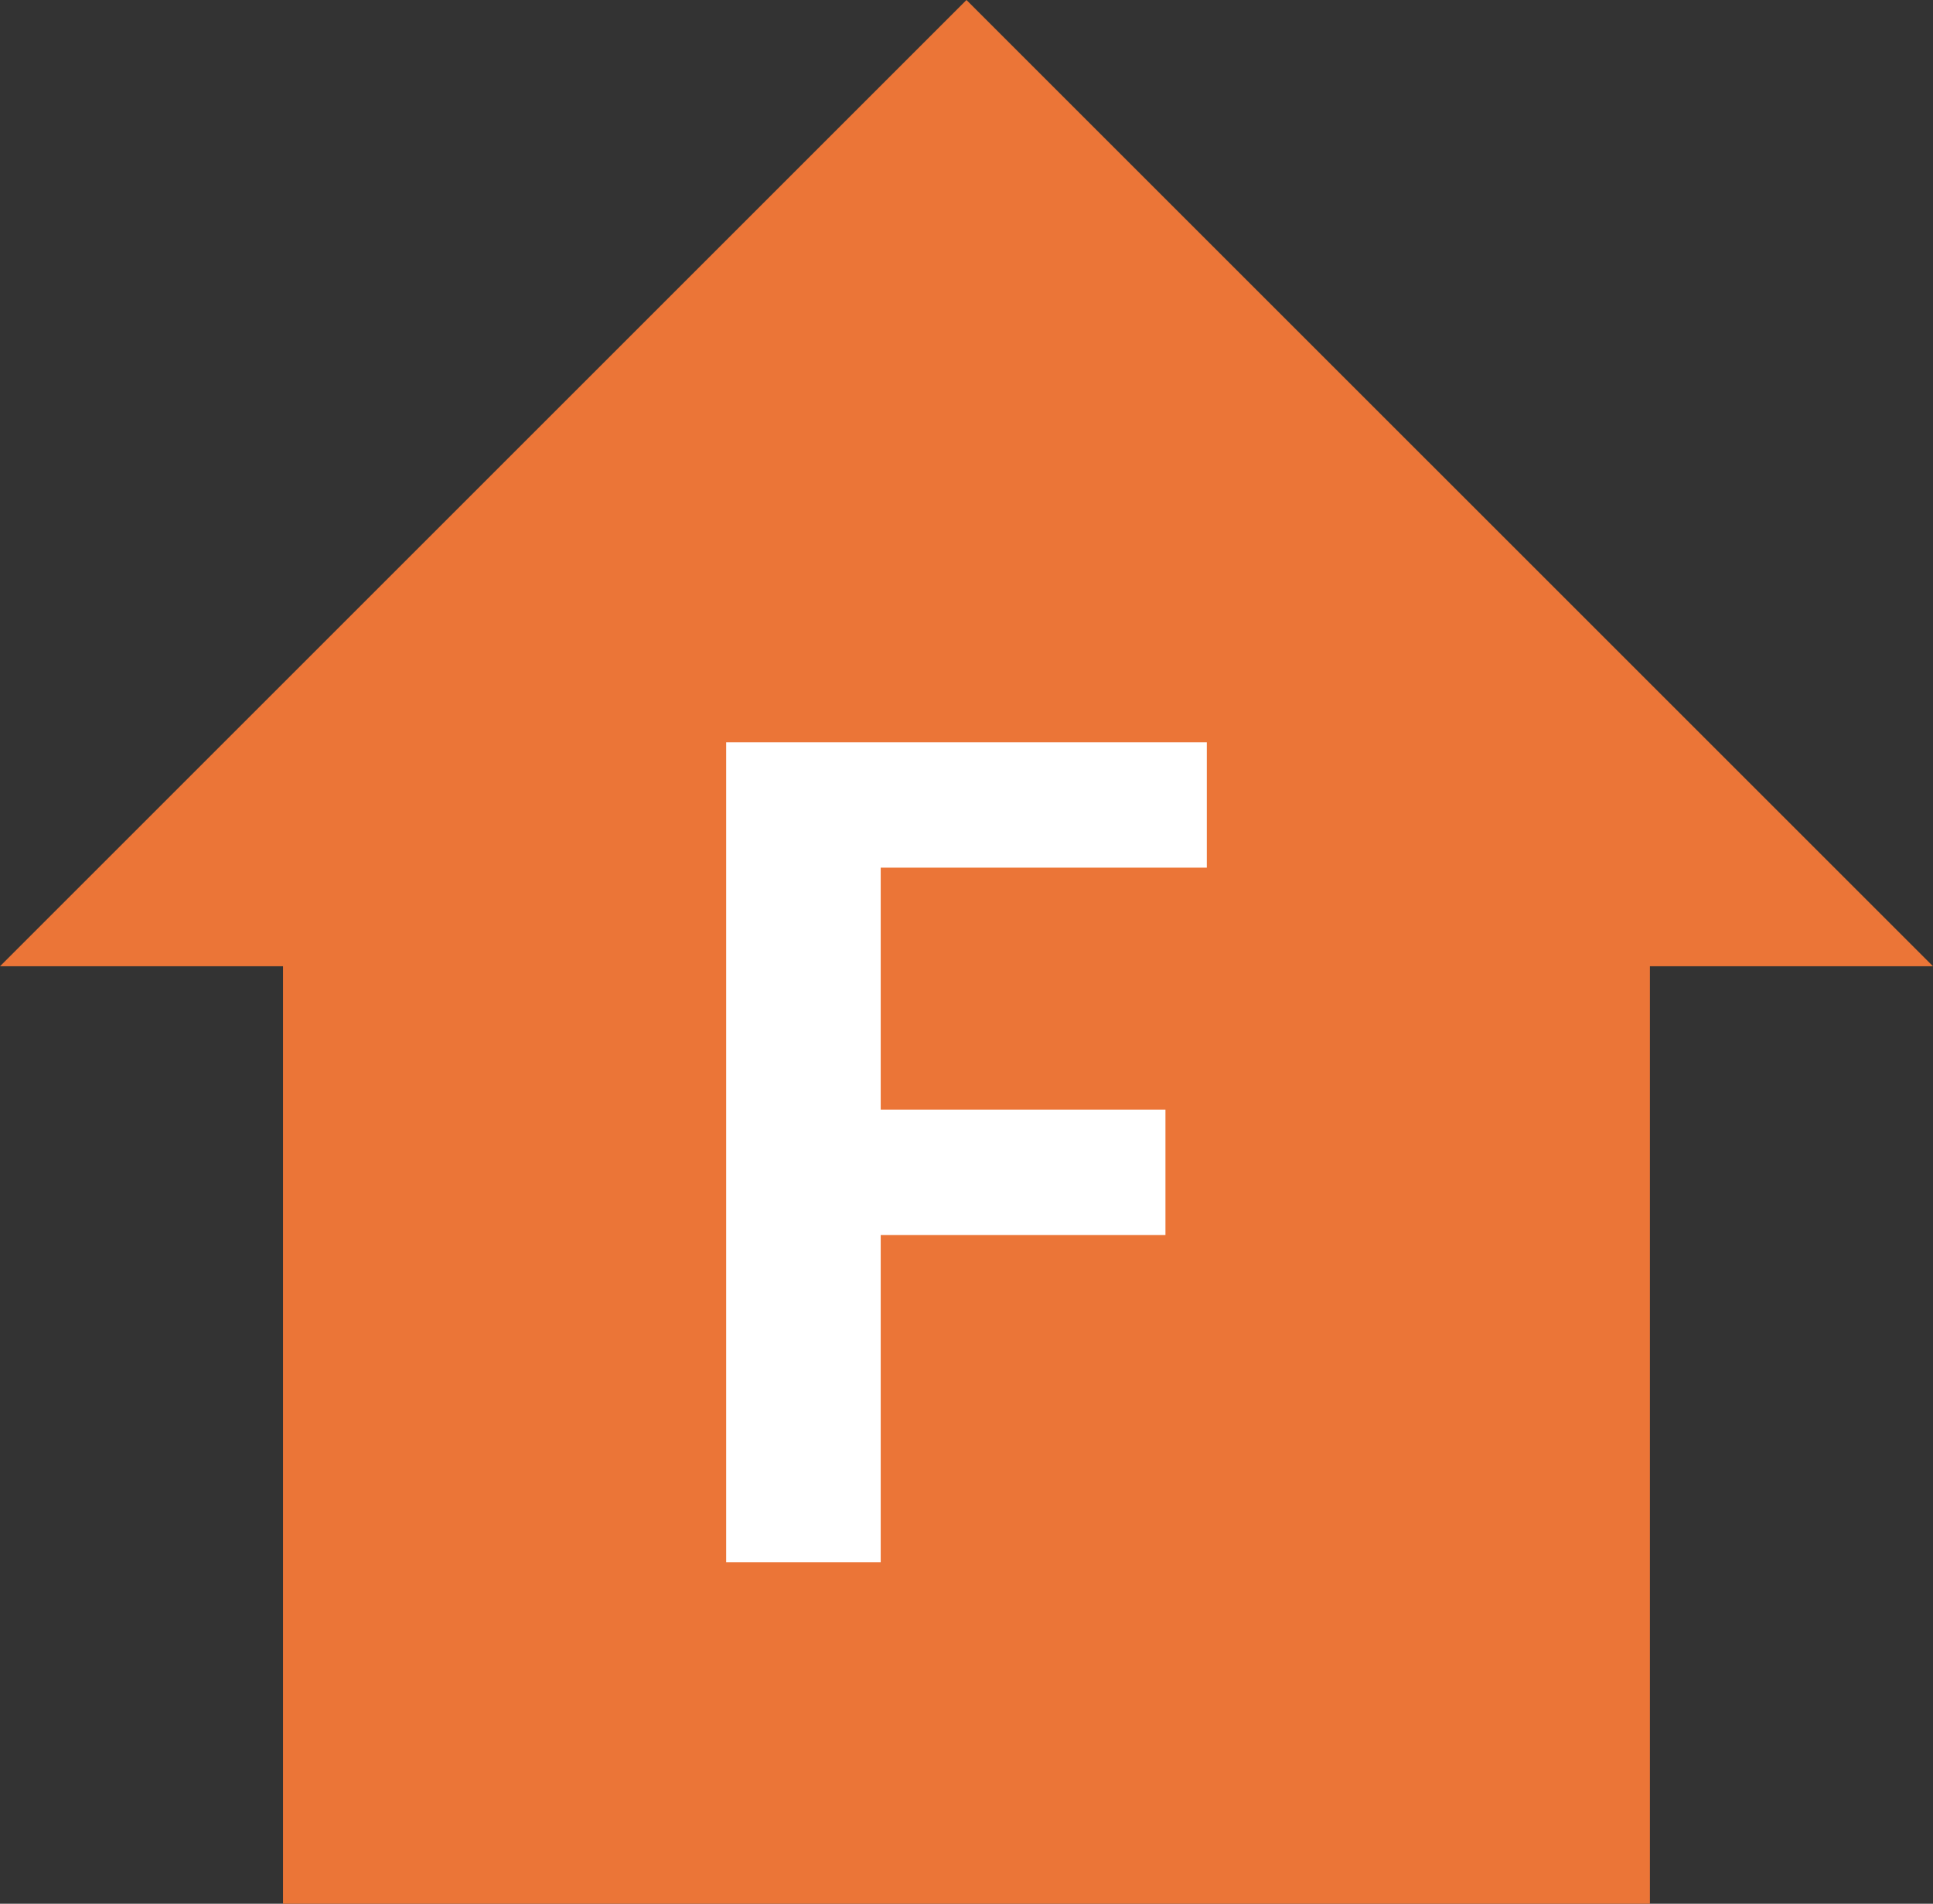
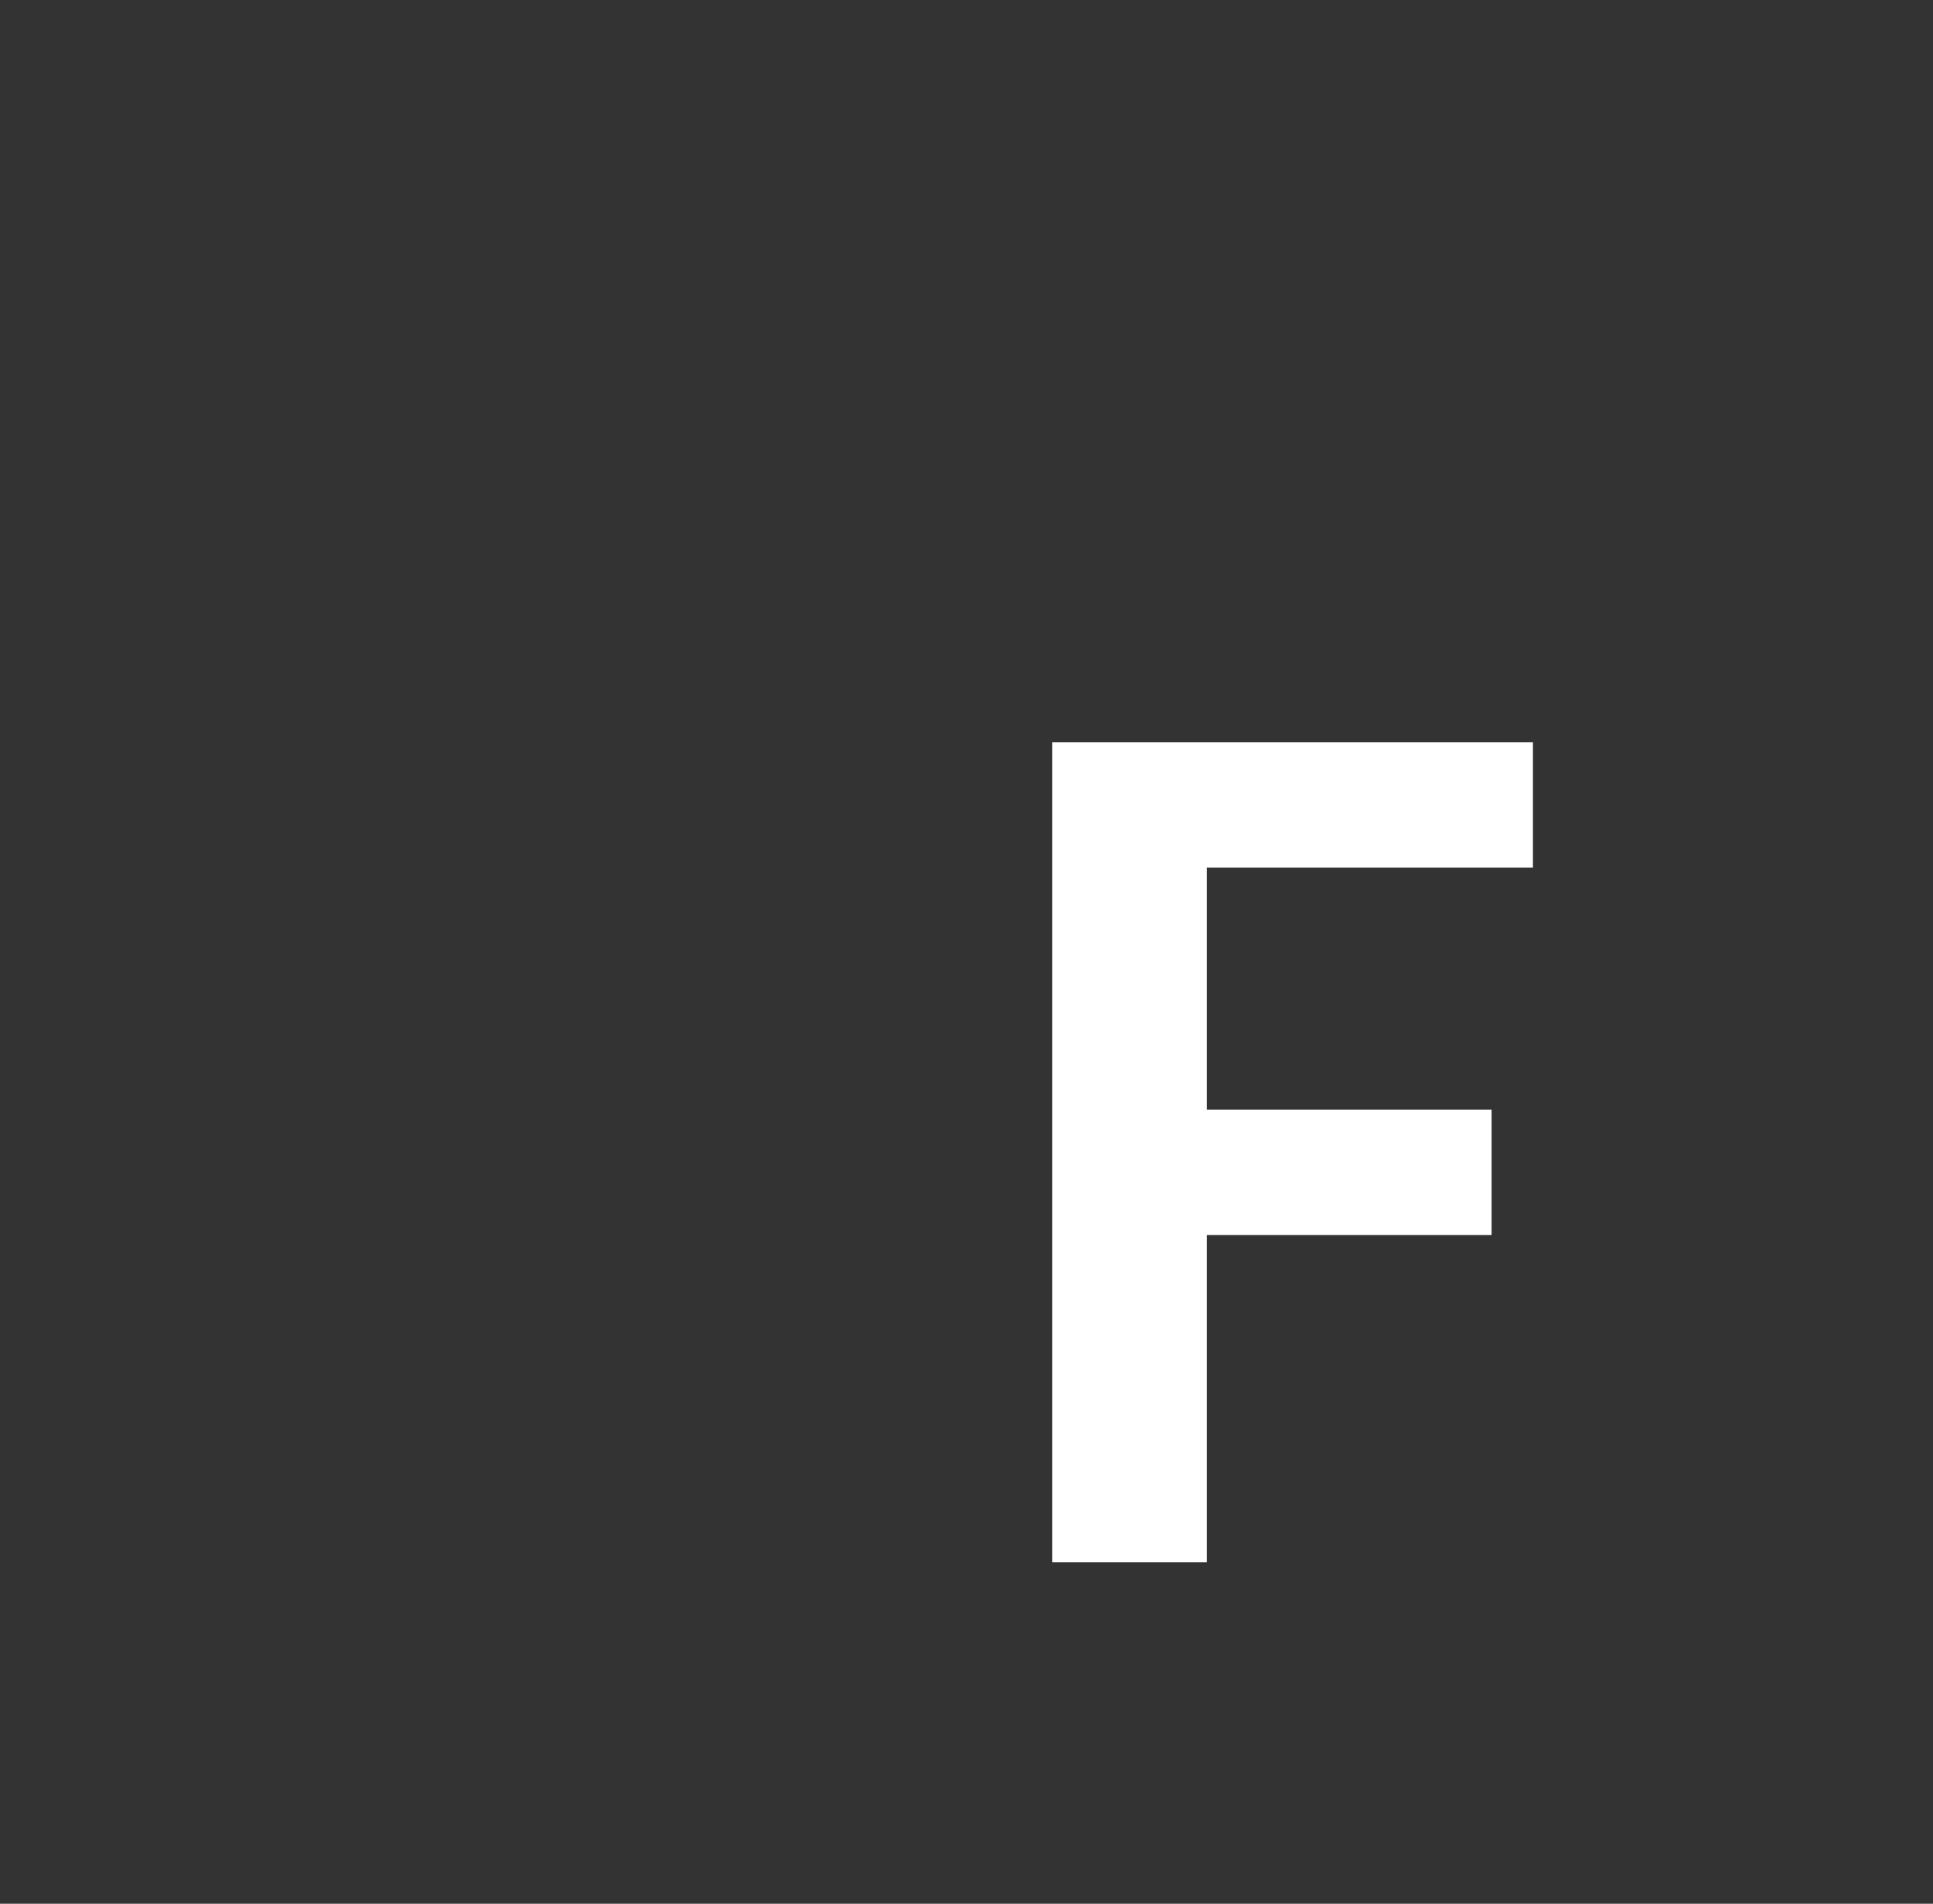
<svg xmlns="http://www.w3.org/2000/svg" version="1.1" id="Layer_1" x="0px" y="0px" viewBox="0 0 27.005 26.602" enable-background="new 0 0 27.005 26.602" xml:space="preserve">
  <rect x="0" y="0" width="27.005" height="26.602" fill="#333333" stroke="none" />
  <g>
-     <polygon fill="#EB7537" points="27.005,13.502 13.502,0 0,13.502 3.954,13.502 3.954,26.602 23.05,26.602 23.05,13.502  " />
    <g>
-       <path fill="#FFFFFF" d="M16.86,12.124h-4.556v3.383h3.978v1.751h-3.978v4.573h-2.159V10.373h6.715V12.124z" />
+       <path fill="#FFFFFF" d="M16.86,12.124v3.383h3.978v1.751h-3.978v4.573h-2.159V10.373h6.715V12.124z" />
    </g>
  </g>
  <g>
</g>
  <g>
</g>
  <g>
</g>
  <g>
</g>
  <g>
</g>
  <g>
</g>
</svg>